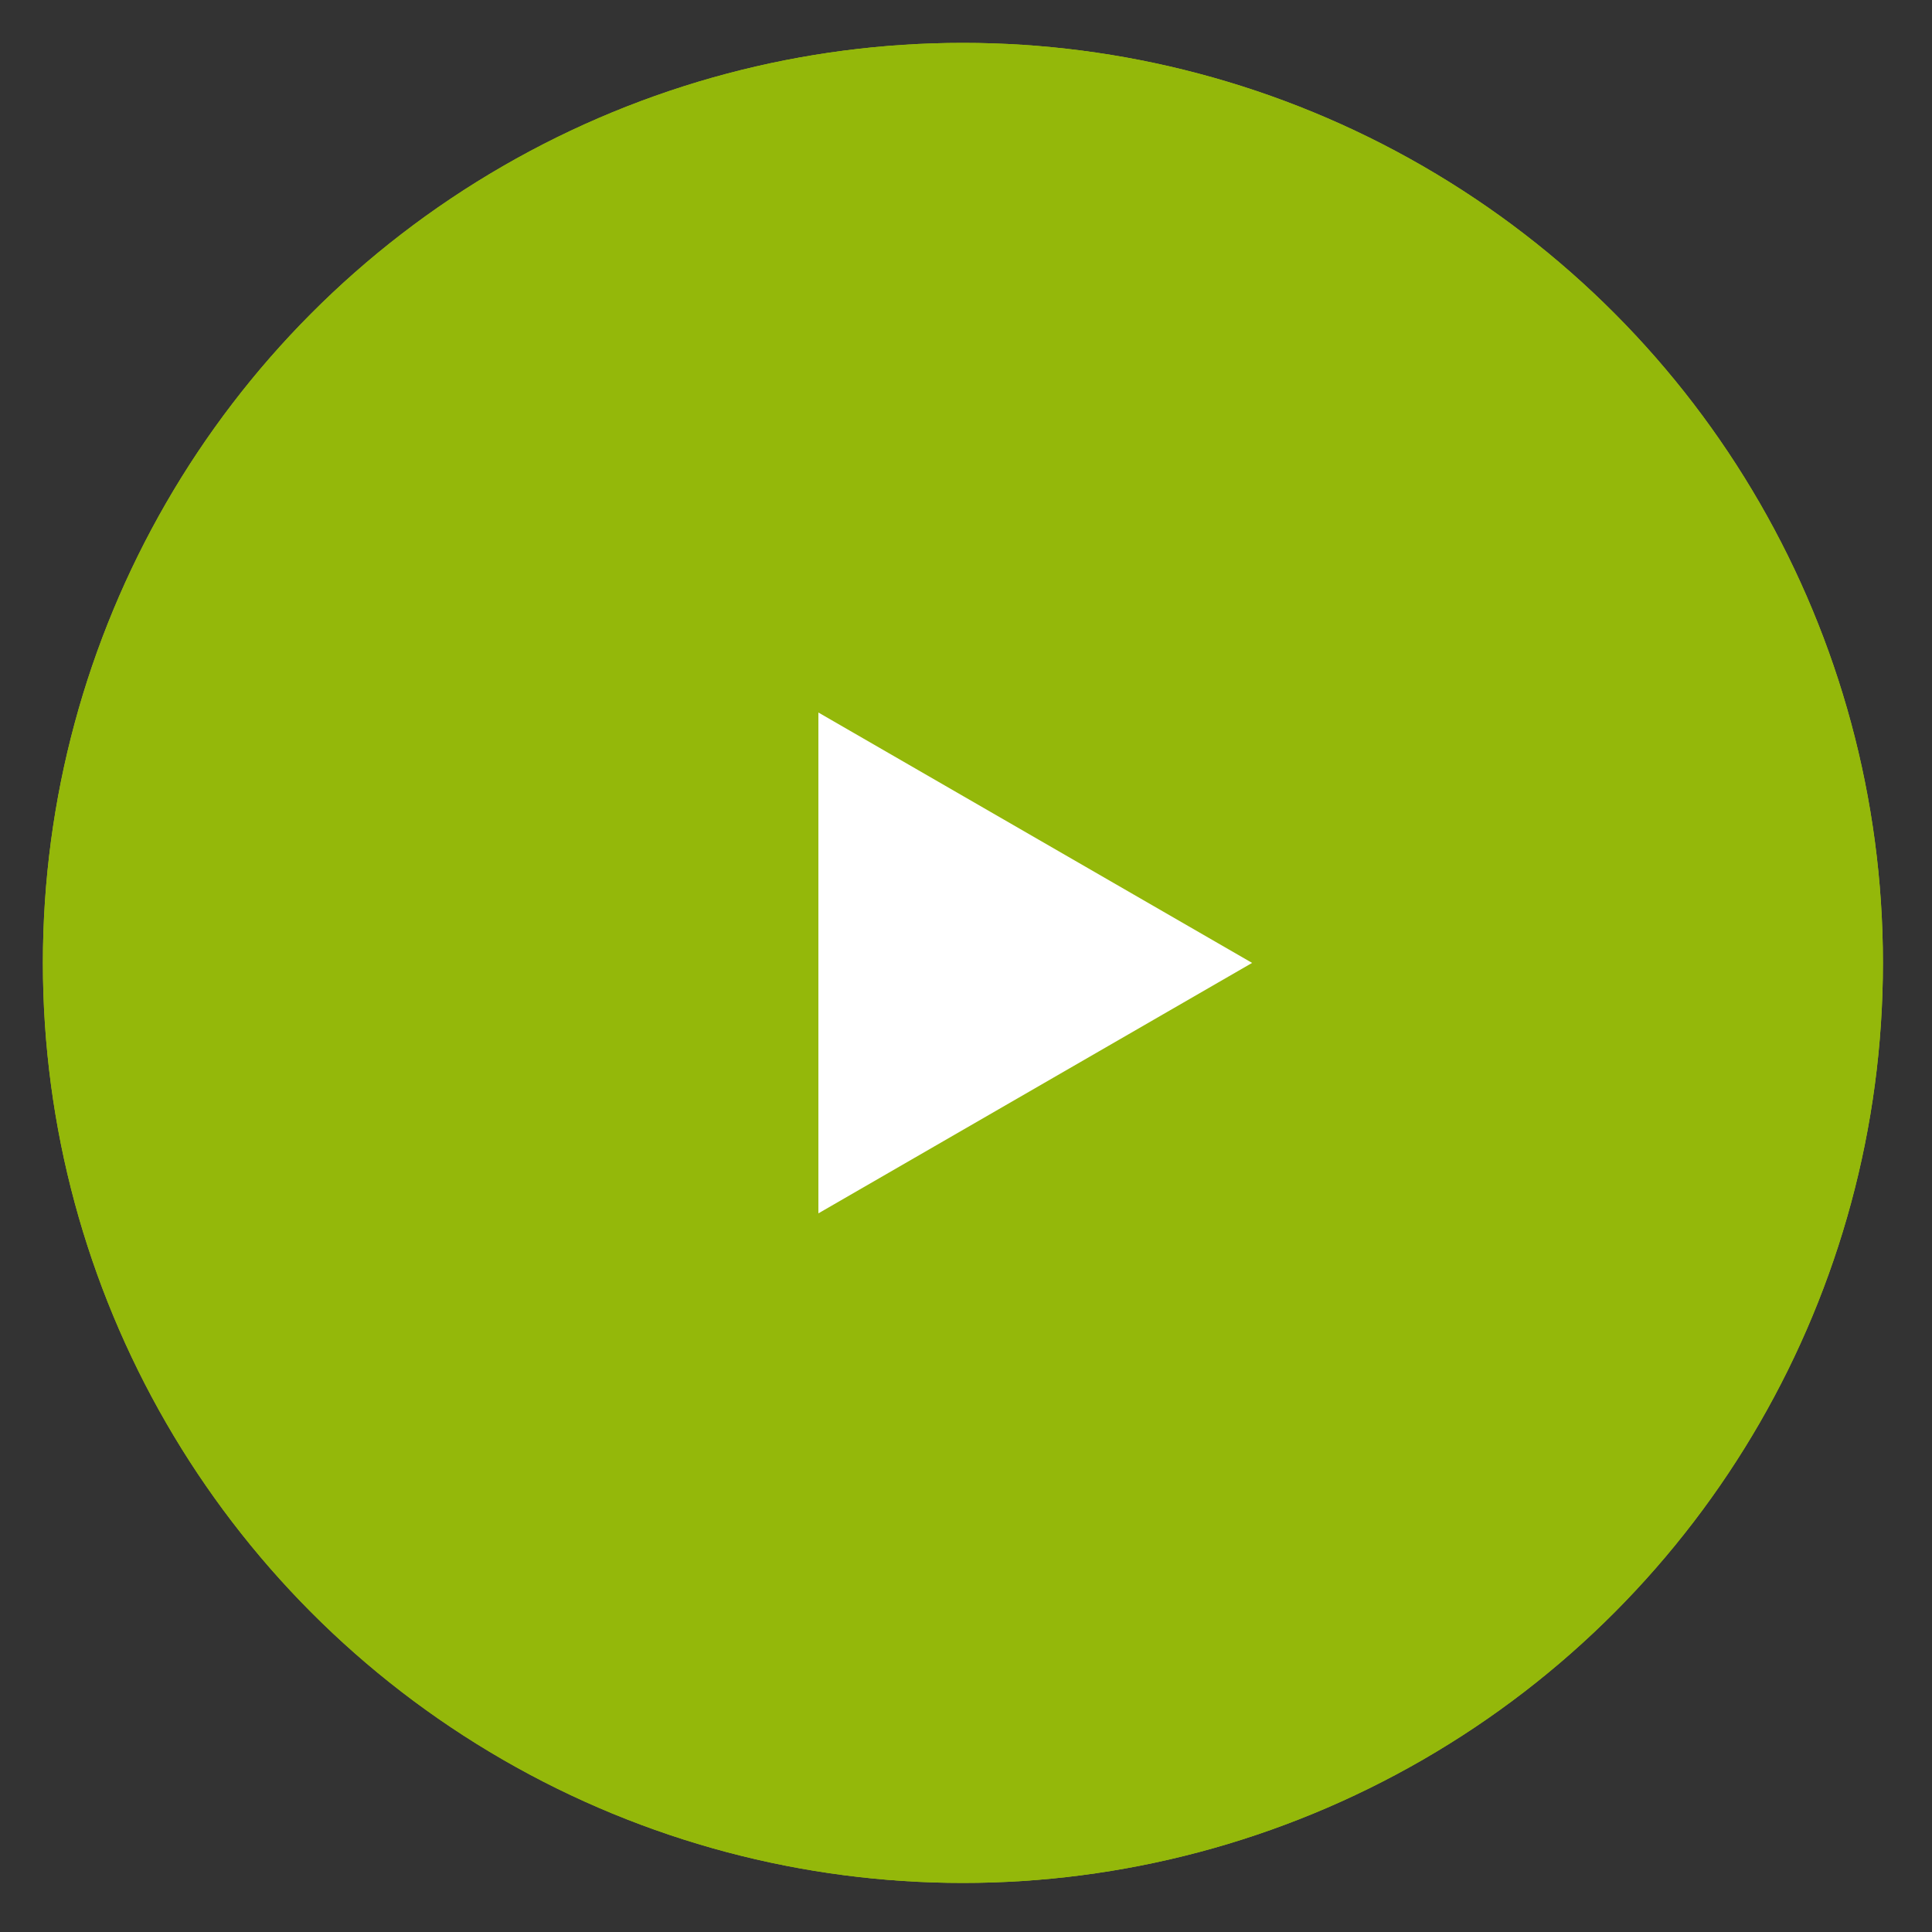
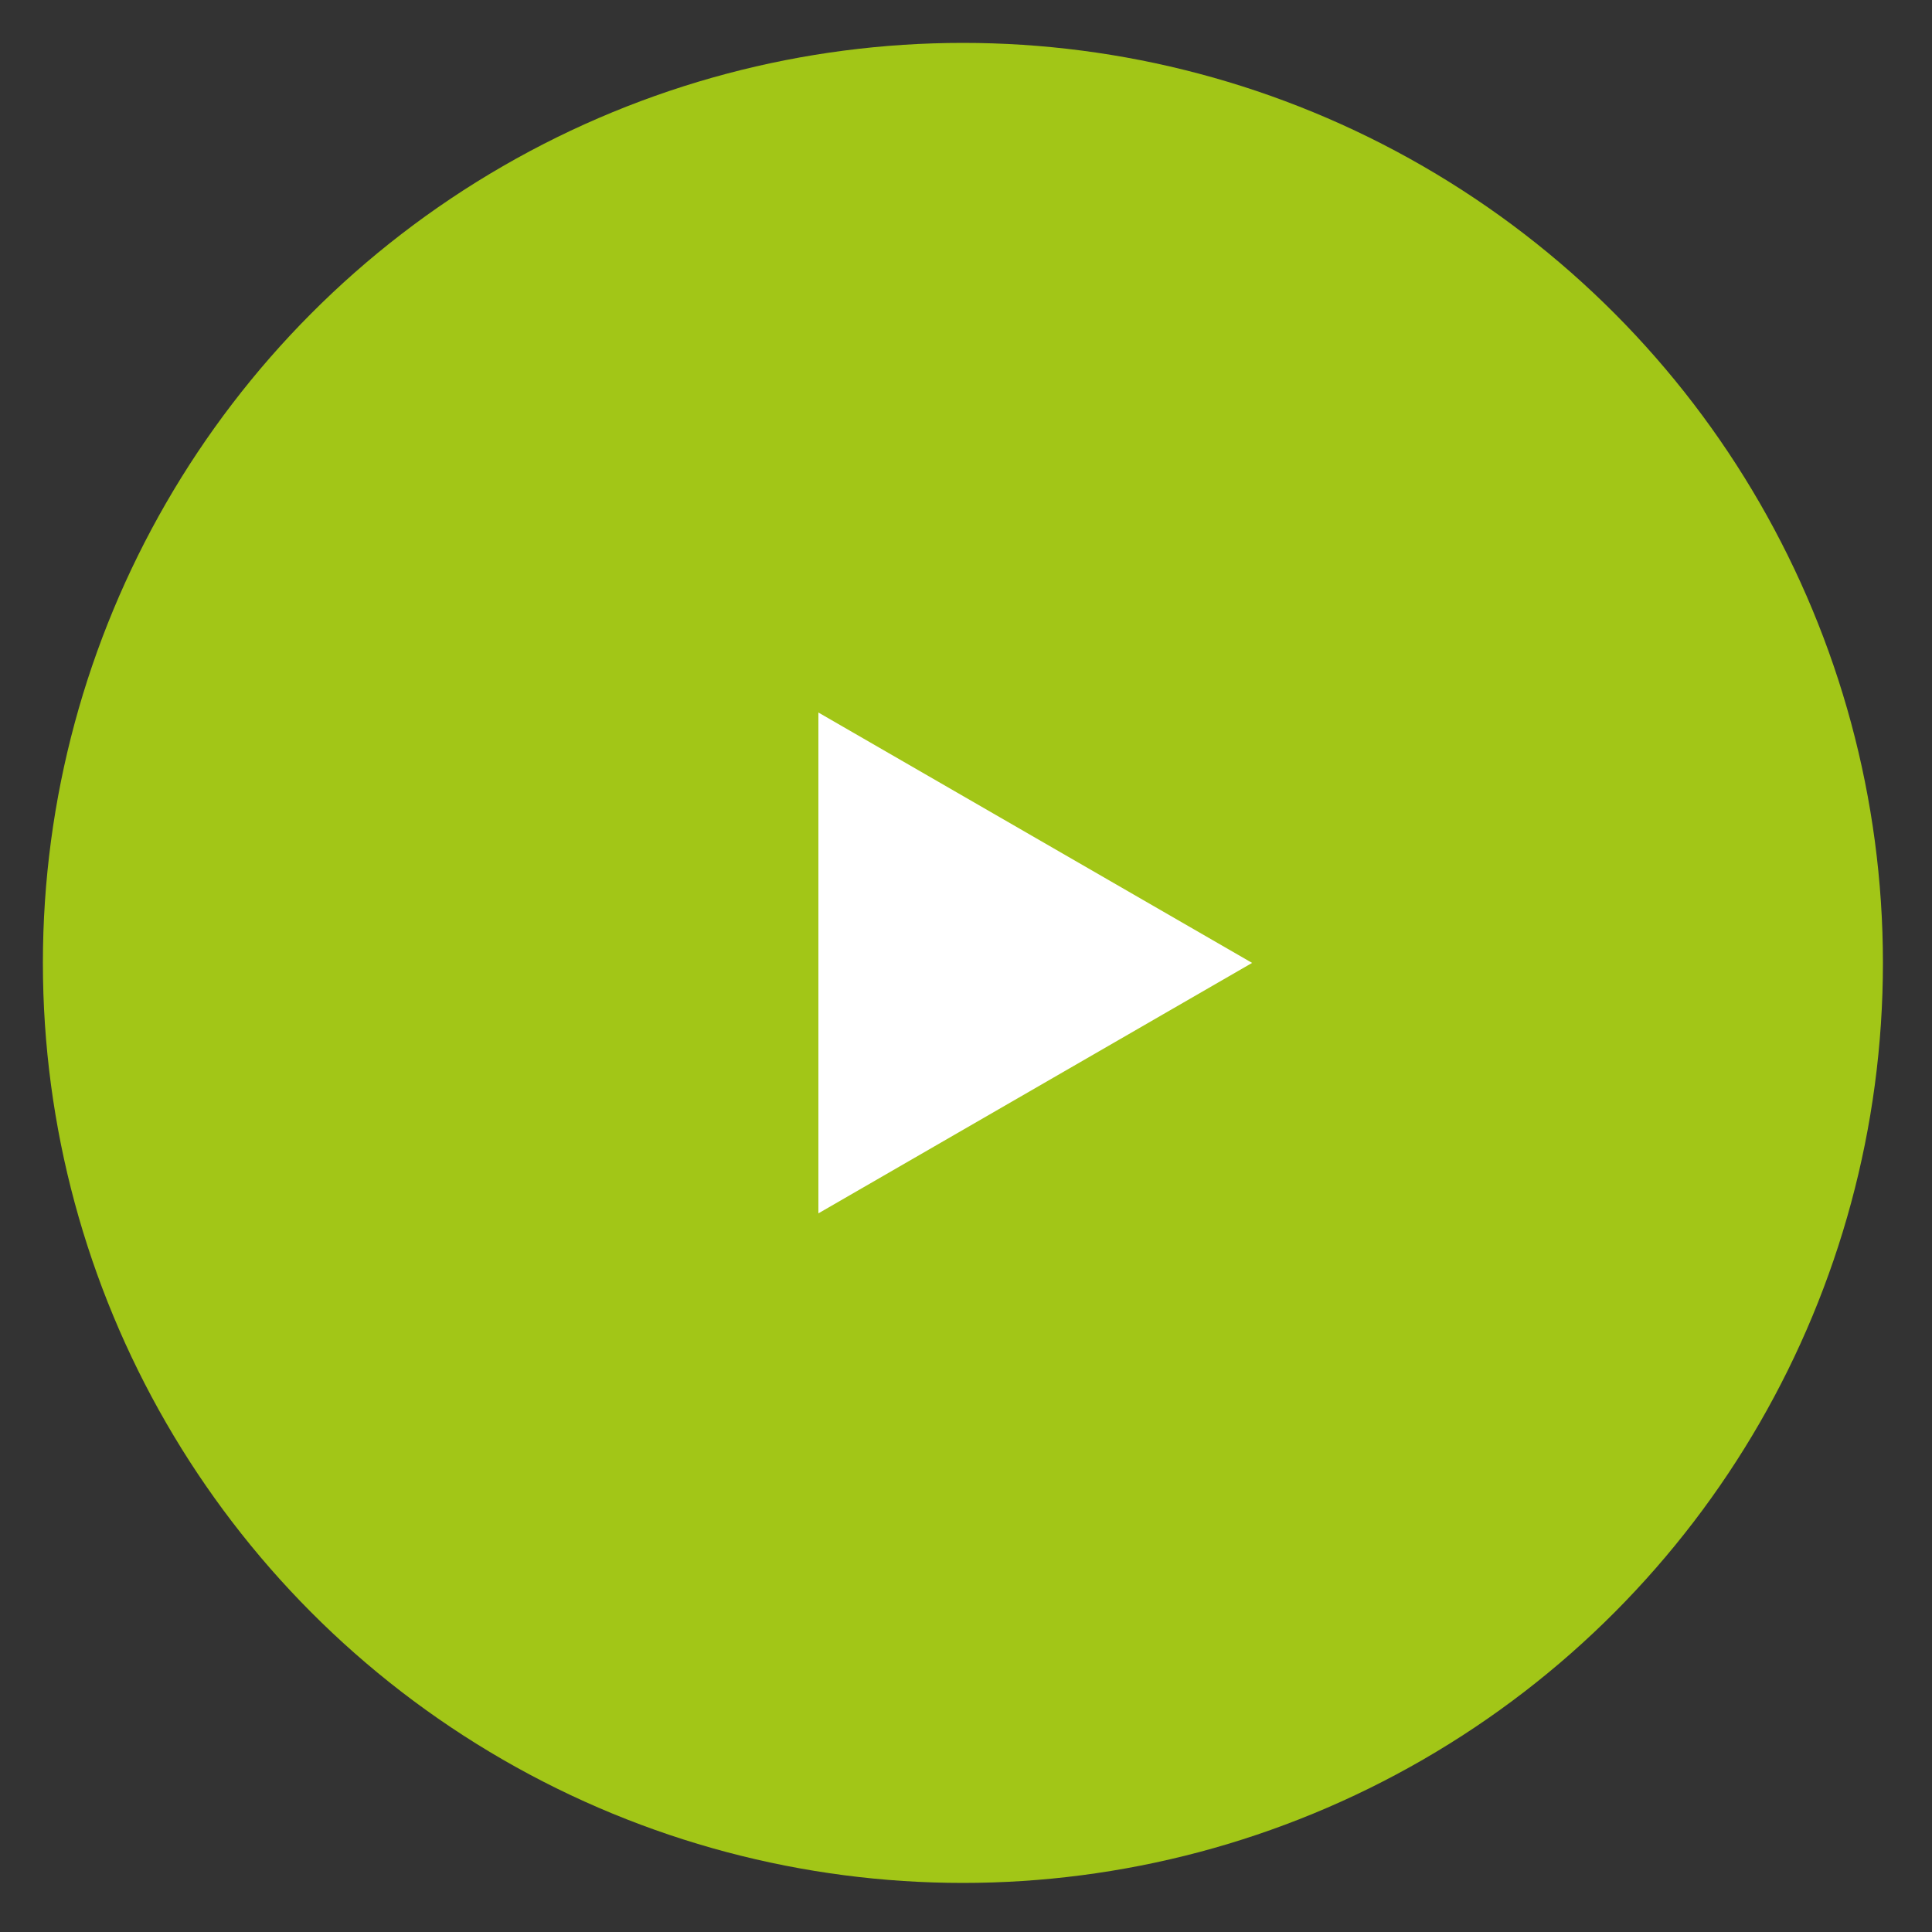
<svg xmlns="http://www.w3.org/2000/svg" width="35" height="35" viewBox="0 0 35 35" fill="none">
  <rect x="0" y="0" width="35" height="35" fill="#333333" stroke="none" />
  <ellipse cx="17.444" cy="17.444" rx="16.667" ry="16.667" fill="#A2C617" />
-   <ellipse cx="17.444" cy="17.444" rx="16.667" ry="16.667" fill="#94B80A" />
  <path d="M22.683 17.444L14.826 21.981L14.826 12.908L22.683 17.444Z" fill="white" />
</svg>